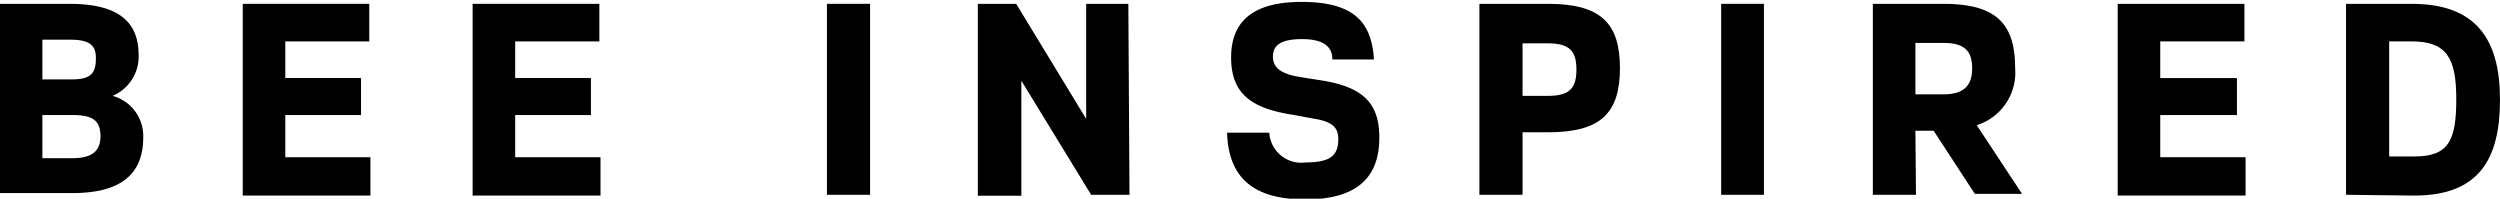
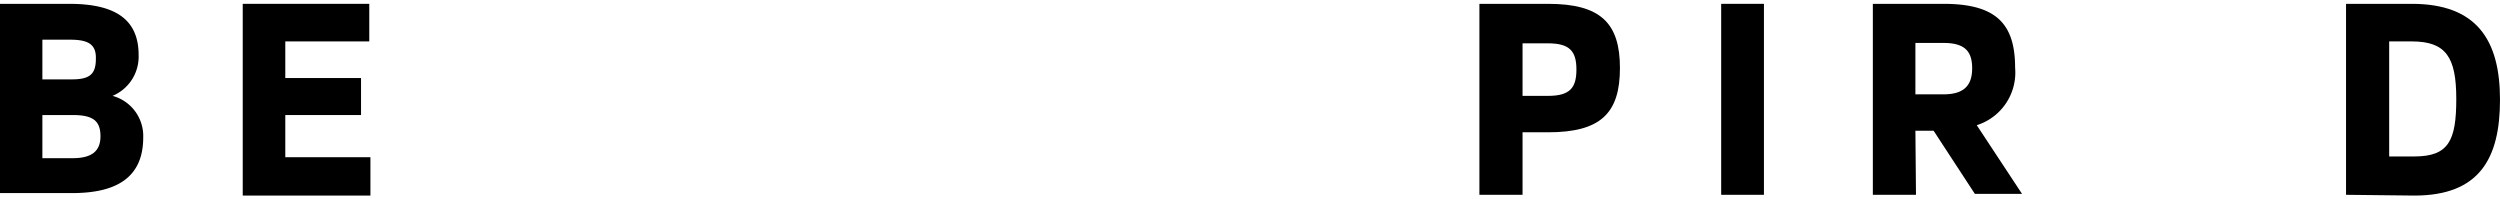
<svg xmlns="http://www.w3.org/2000/svg" viewBox="0 0 130.39 10.36">
  <g id="Layer_2" data-name="Layer 2">
    <g id="Layer_1-2" data-name="Layer 1">
      <path d="M0,.2H3.61C6,.2,7.23,1,7.23,2.87v0A2.22,2.22,0,0,1,5.87,5v0a2.17,2.17,0,0,1,1.6,2.17v0c0,2.1-1.41,2.9-3.7,2.9H0ZM2.21,4.14H3.74C4.67,4.14,5,3.88,5,3.07V3c0-.73-.47-.93-1.35-.93H2.21Zm0,4.11H3.79c1,0,1.45-.37,1.45-1.14v0C5.24,6.28,4.83,6,3.78,6H2.21Z" />
      <path d="M19.26,2.16H14.88V4.07h3.95V6H14.88V8.2h4.44v2H12.66V.2h6.6Z" />
-       <path d="M31.26,2.16H26.87V4.07h3.95V6H26.87V8.2h4.45v2H24.65V.2h6.61Z" />
-       <path d="M45.38,10.16H43.13V.2h2.25Z" />
-       <path d="M58.91,10.16h-2L53.27,4.21h0v6H51V.2h2l3.65,6h0V.2h2.2Z" />
-       <path d="M67.5,6c-2.09-.32-3.29-1-3.29-3v0c0-2.09,1.4-2.9,3.68-2.9,2.66,0,3.65,1,3.77,3H69.49c0-.57-.33-1.06-1.58-1.06-1,0-1.52.26-1.52.91v0c0,.56.39.91,1.44,1.07l1,.16c2.28.34,3.11,1.21,3.11,3v0c0,2.32-1.46,3.22-3.87,3.22-2.67,0-4-1.11-4.07-3.48H66.2a1.67,1.67,0,0,0,1.91,1.55c1.21,0,1.69-.32,1.69-1.2v0c0-.58-.25-.92-1.27-1.08Z" />
      <path d="M79.41,10.16H77.16V.2h3.58c2.74,0,3.75,1,3.75,3.35v0c0,2.35-1,3.35-3.75,3.35H79.41ZM80.74,5c1.14,0,1.48-.42,1.48-1.37v0c0-.95-.34-1.37-1.48-1.37H79.41V5Z" />
      <path d="M92,10.16H89.77V.2H92Z" />
      <path d="M99.93,10.16H97.68V.2h3.68c2.71,0,3.74,1,3.74,3.33v0a2.88,2.88,0,0,1-2,3l2.36,3.58H103l-2.15-3.29h-.95Zm1.44-5.24c1.11,0,1.49-.51,1.49-1.36v0c0-.88-.38-1.32-1.49-1.32H99.9V4.92Z" />
-       <path d="M117.06,2.16h-4.39V4.07h4V6h-4V8.2h4.45v2h-6.67V.2h6.61Z" />
      <path d="M122.36,10.16V.2h3.43c3.38,0,4.6,1.88,4.6,5v0c0,3.09-1.09,5-4.47,5Zm3.56-2c1.79,0,2.19-.82,2.19-3v0c0-2.17-.53-3-2.32-3h-1.18v6Z" />
    </g>
  </g>
</svg>